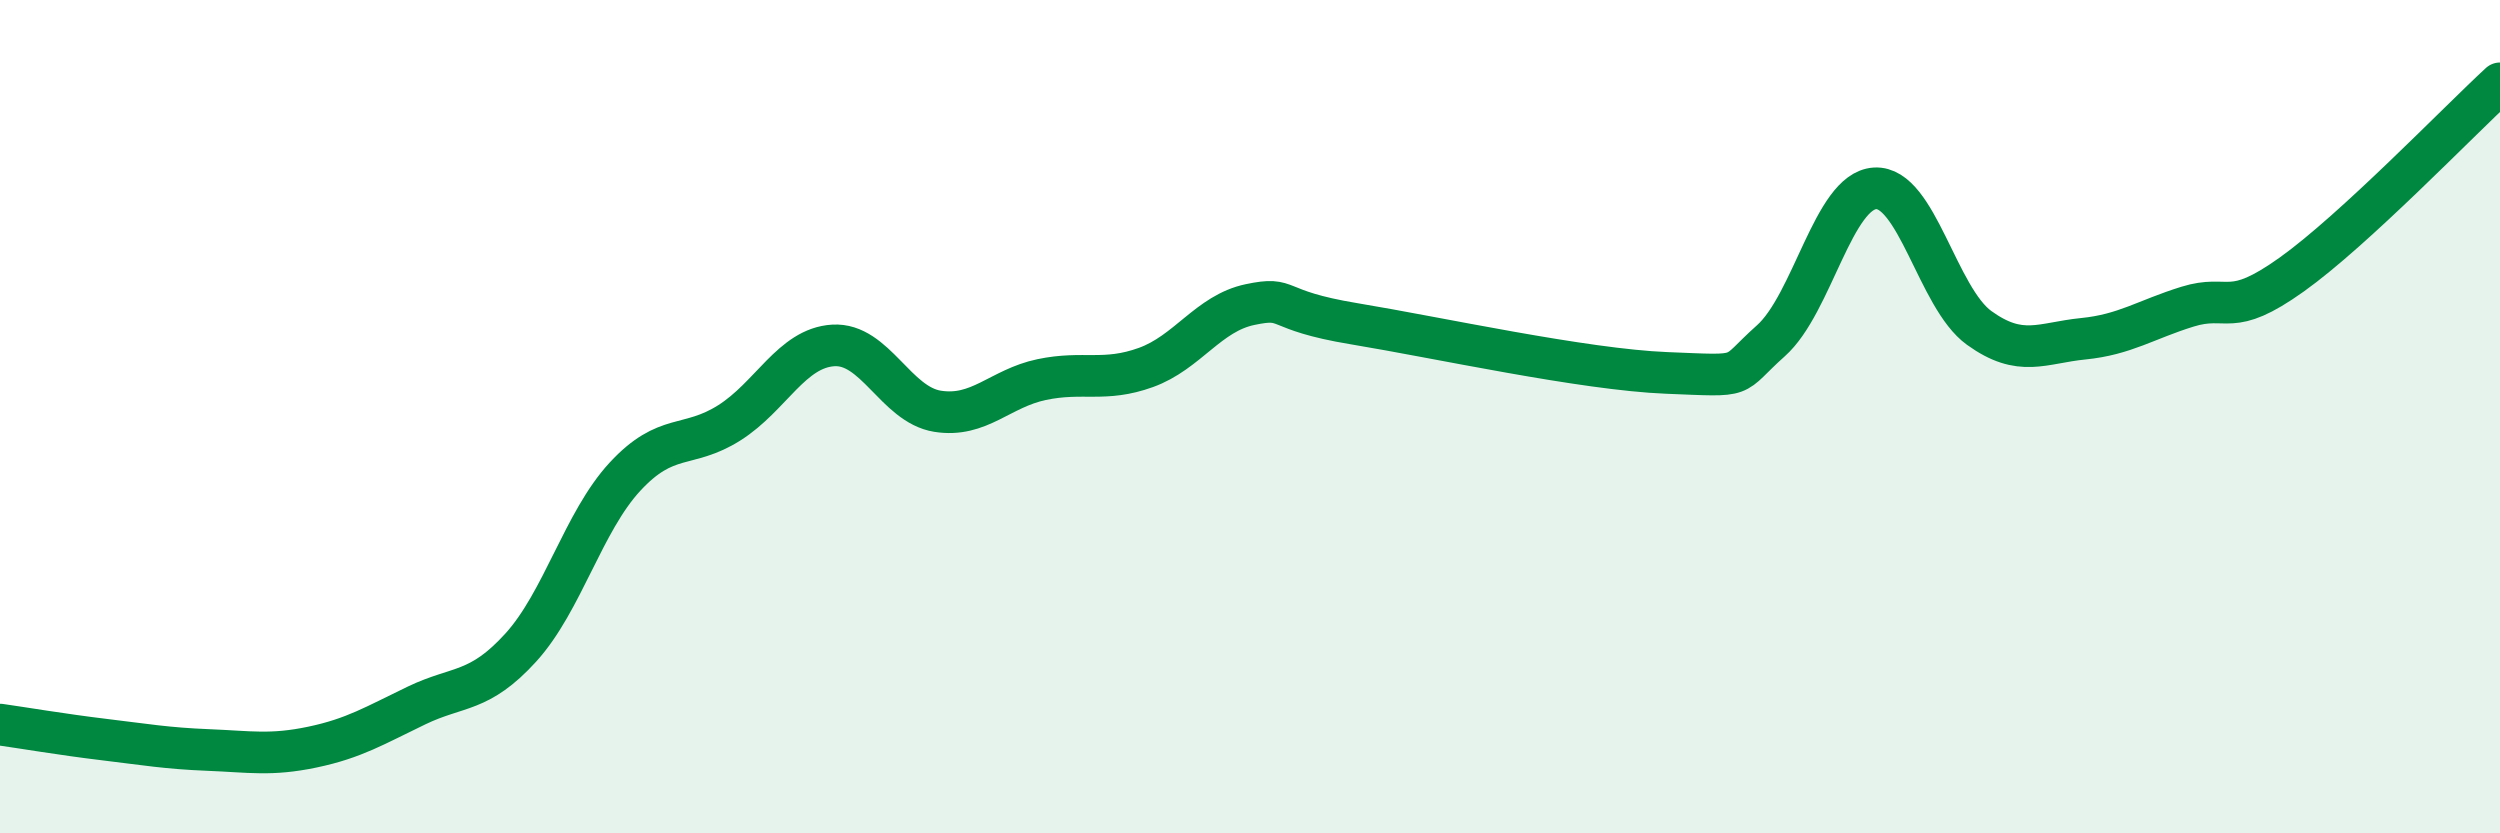
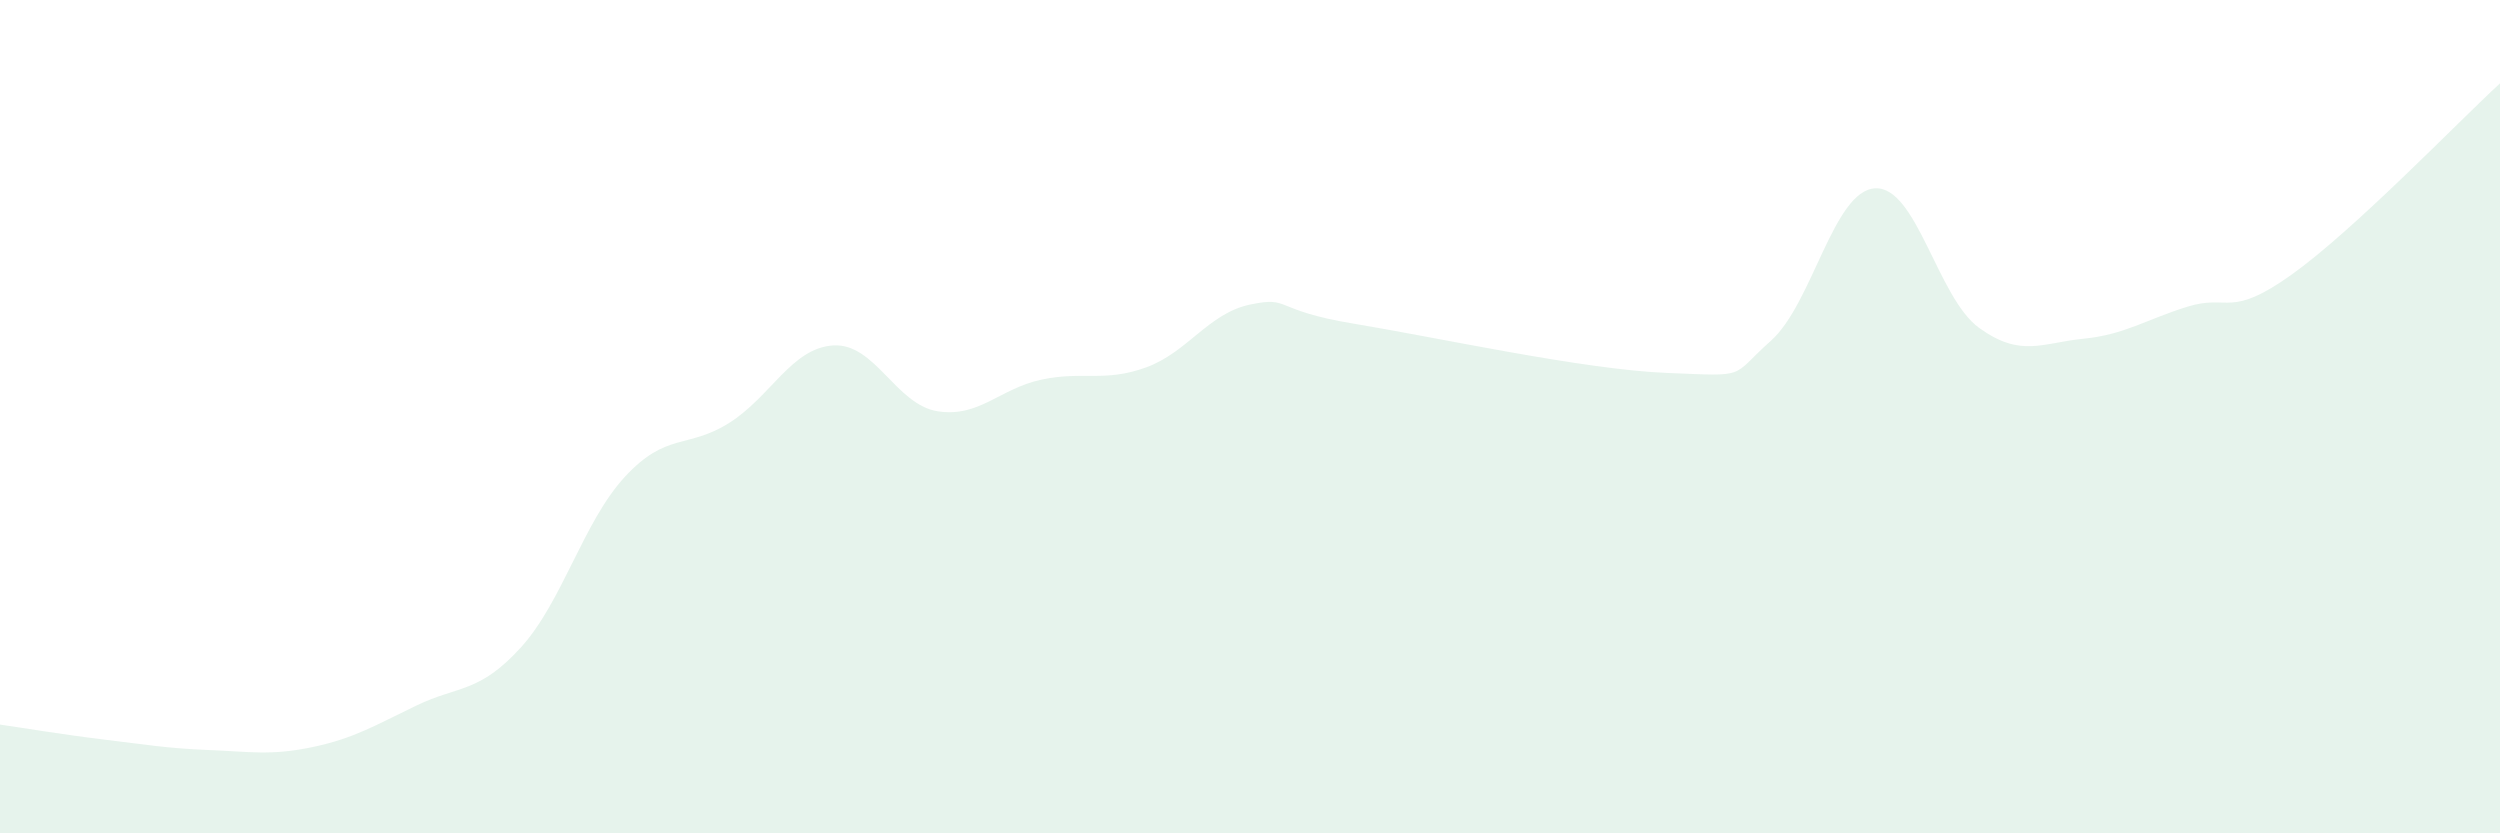
<svg xmlns="http://www.w3.org/2000/svg" width="60" height="20" viewBox="0 0 60 20">
  <path d="M 0,17.39 C 0.5,17.46 1.5,17.63 2.5,17.75 C 3.5,17.87 4,17.96 5,18 C 6,18.04 6.5,18.14 7.5,17.93 C 8.5,17.72 9,17.41 10,16.93 C 11,16.45 11.5,16.64 12.5,15.54 C 13.5,14.44 14,12.52 15,11.44 C 16,10.36 16.5,10.78 17.5,10.15 C 18.5,9.52 19,8.35 20,8.29 C 21,8.23 21.5,9.71 22.5,9.87 C 23.5,10.03 24,9.32 25,9.11 C 26,8.9 26.5,9.18 27.5,8.82 C 28.5,8.46 29,7.52 30,7.31 C 31,7.1 30.5,7.44 32.5,7.77 C 34.5,8.1 38,8.87 40,8.95 C 42,9.03 41.5,9.07 42.5,8.18 C 43.5,7.29 44,4.58 45,4.52 C 46,4.46 46.5,7.15 47.5,7.87 C 48.5,8.59 49,8.23 50,8.13 C 51,8.03 51.5,7.67 52.5,7.36 C 53.5,7.05 53.5,7.66 55,6.59 C 56.5,5.52 59,2.92 60,2L60 20L0 20Z" fill="#008740" opacity="0.1" stroke-linecap="round" stroke-linejoin="round" />
-   <path d="M 0,17.39 C 0.5,17.46 1.5,17.63 2.5,17.75 C 3.5,17.87 4,17.96 5,18 C 6,18.04 6.5,18.14 7.5,17.93 C 8.5,17.72 9,17.41 10,16.93 C 11,16.45 11.5,16.64 12.5,15.54 C 13.5,14.44 14,12.52 15,11.44 C 16,10.36 16.5,10.78 17.5,10.15 C 18.5,9.52 19,8.35 20,8.29 C 21,8.23 21.5,9.71 22.5,9.87 C 23.5,10.03 24,9.32 25,9.11 C 26,8.9 26.5,9.18 27.5,8.82 C 28.5,8.46 29,7.52 30,7.31 C 31,7.1 30.5,7.44 32.5,7.77 C 34.5,8.1 38,8.87 40,8.95 C 42,9.03 41.5,9.07 42.5,8.18 C 43.5,7.29 44,4.58 45,4.52 C 46,4.46 46.5,7.15 47.5,7.87 C 48.5,8.59 49,8.23 50,8.13 C 51,8.03 51.5,7.67 52.5,7.36 C 53.5,7.05 53.5,7.66 55,6.59 C 56.5,5.52 59,2.92 60,2" stroke="#008740" stroke-width="1" fill="none" stroke-linecap="round" stroke-linejoin="round" />
</svg>